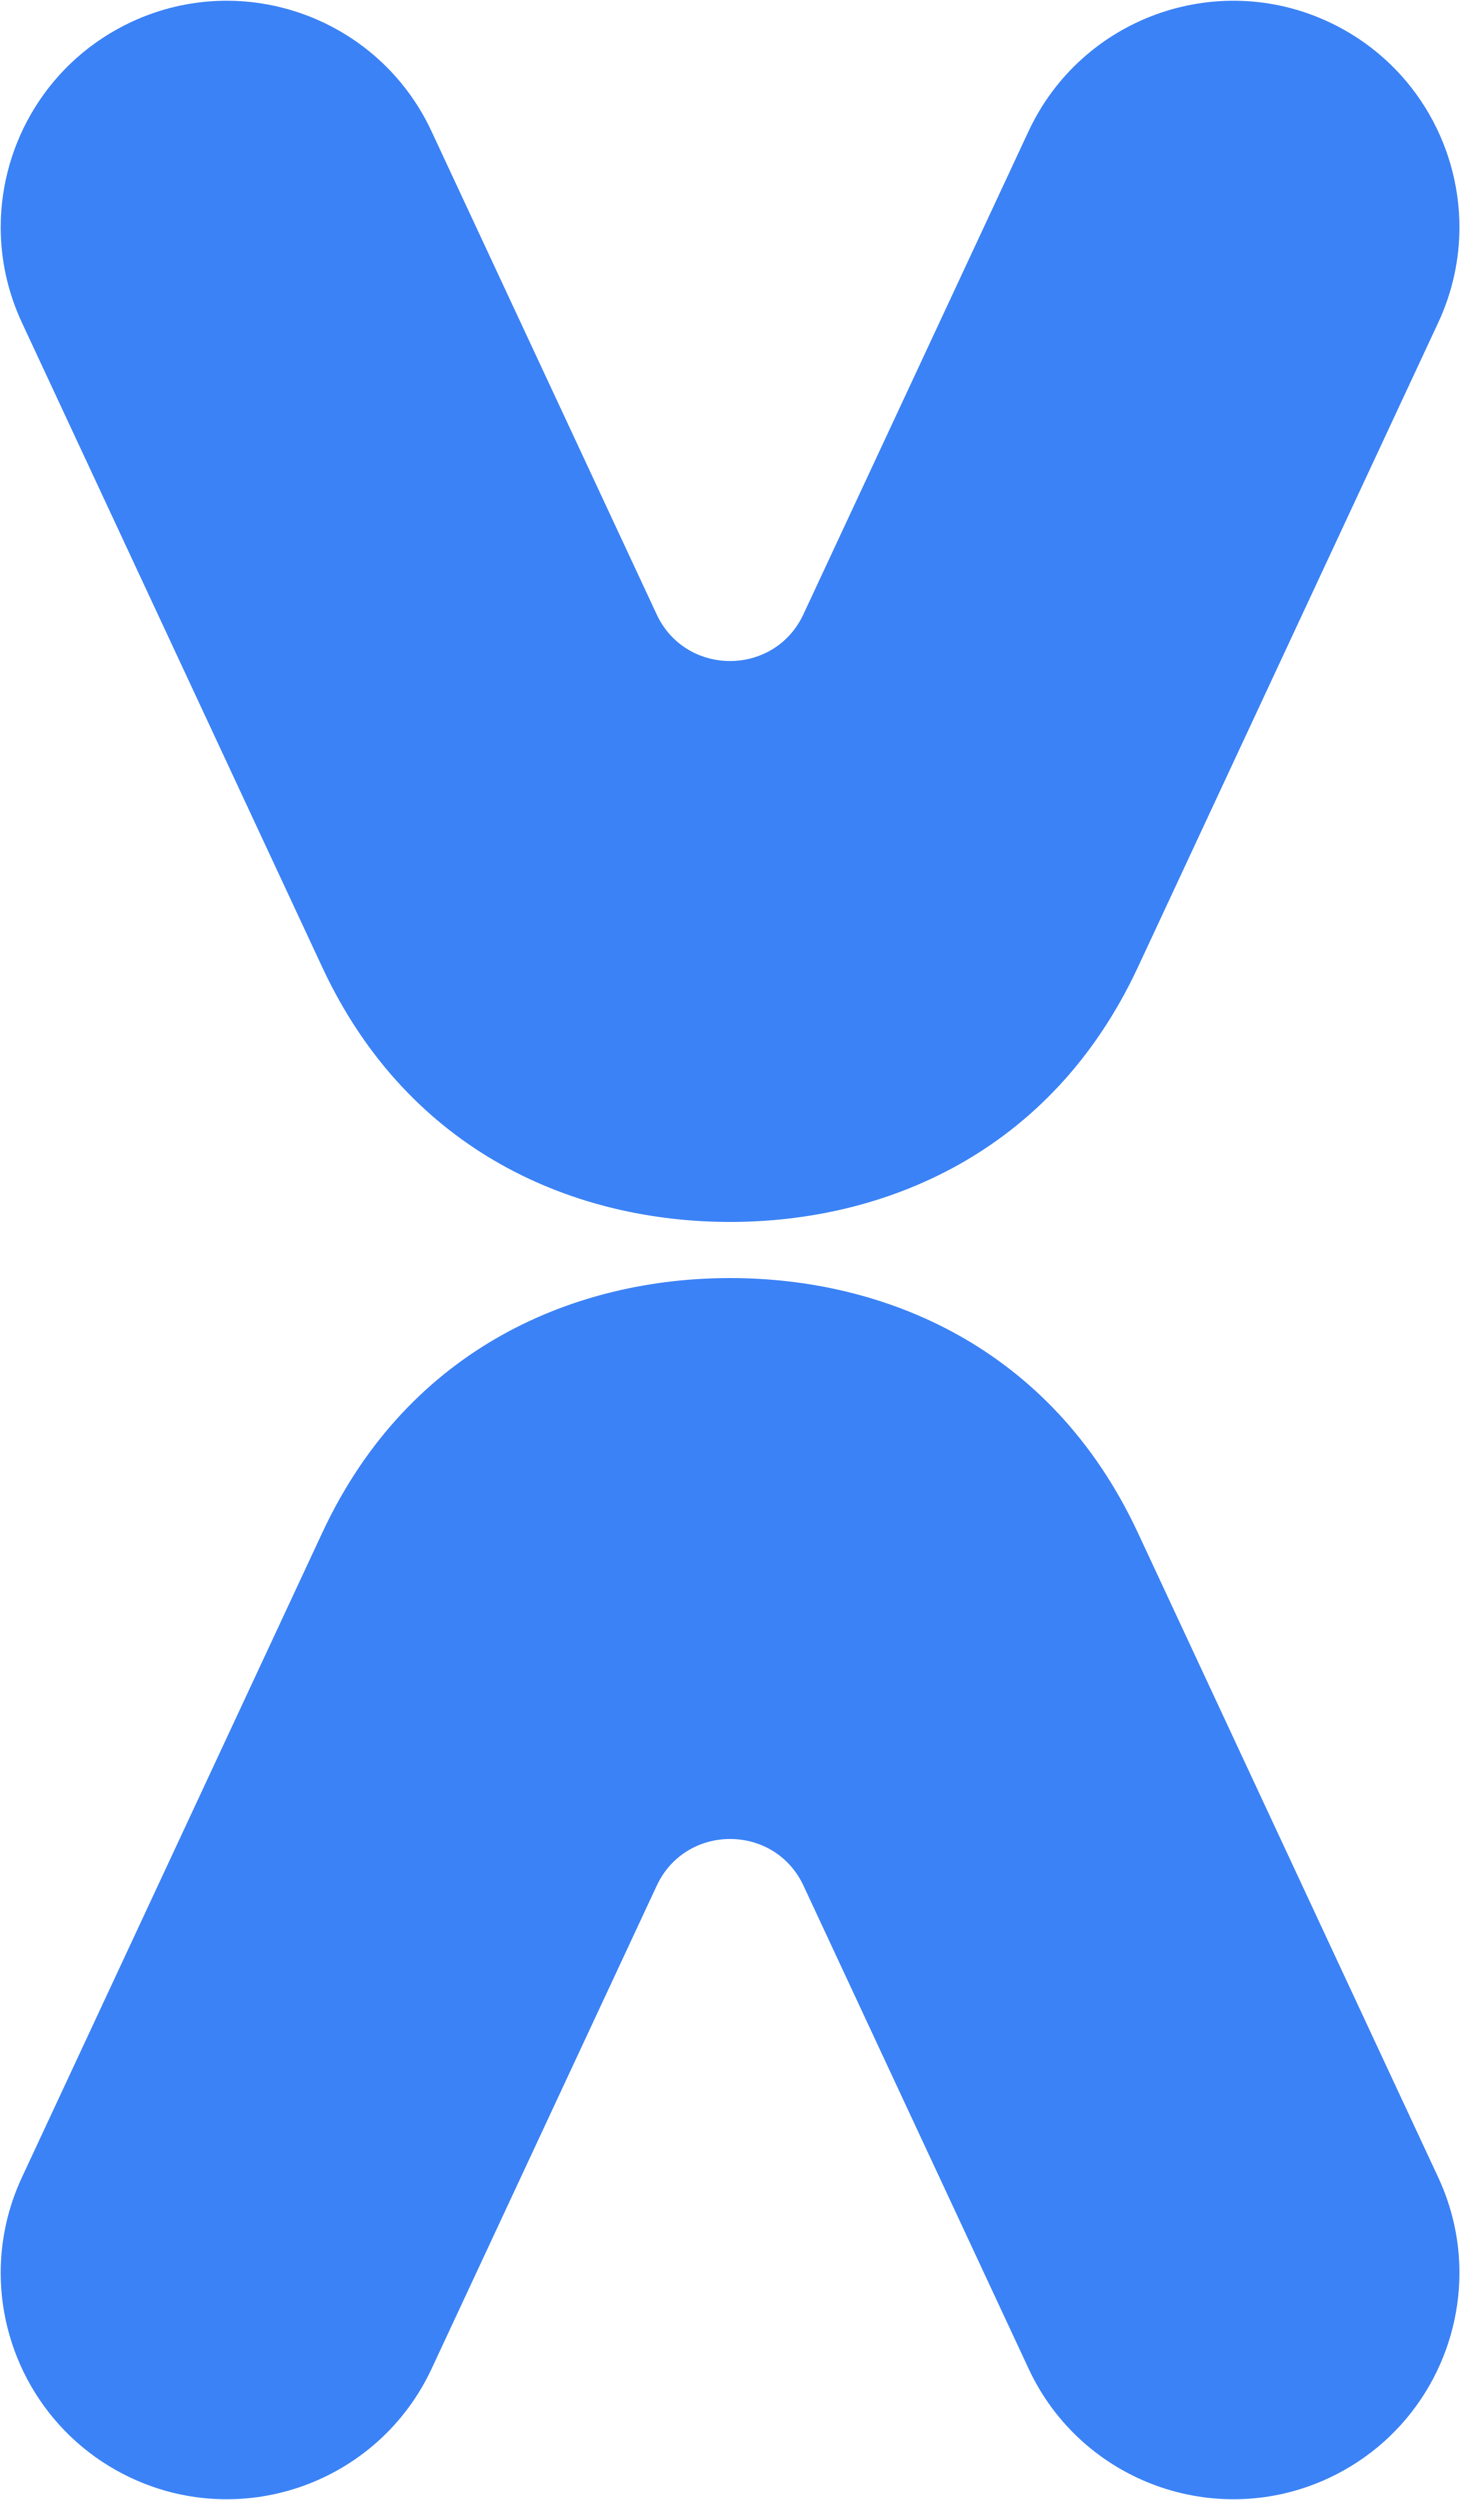
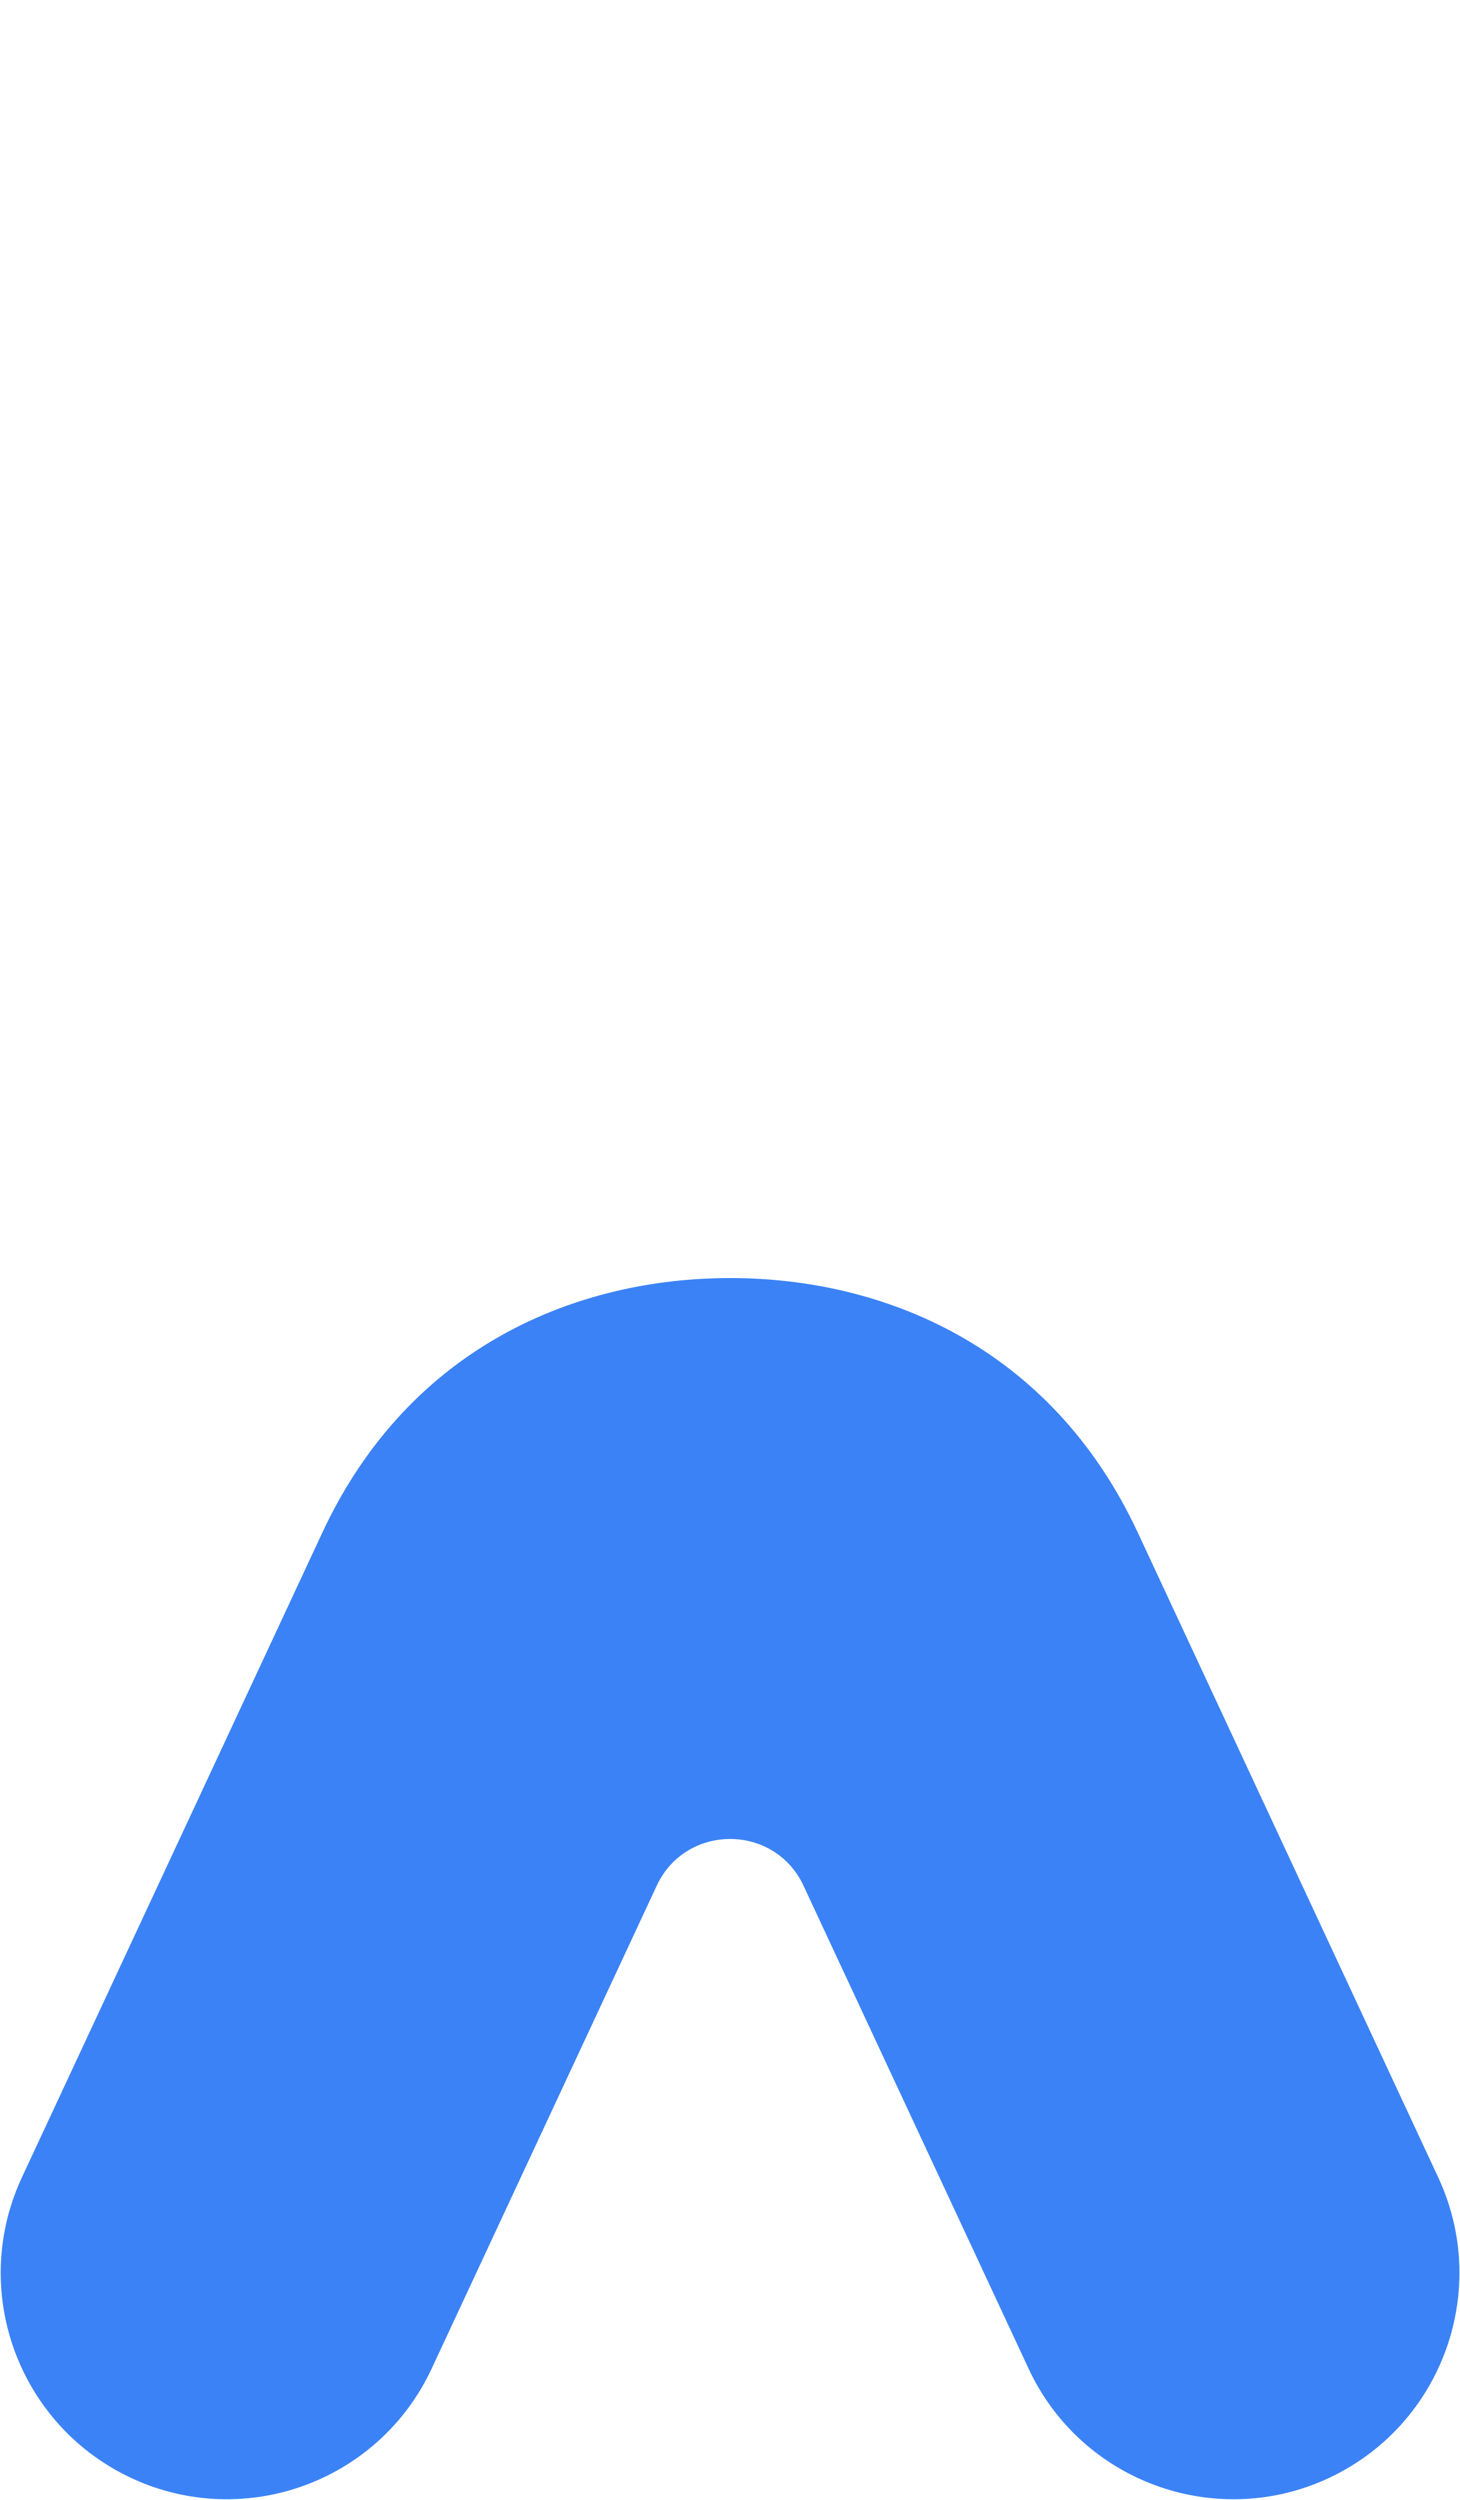
<svg xmlns="http://www.w3.org/2000/svg" width="1668" height="2854" viewBox="0 0 1668 2854" fill="none">
  <path d="M1667.36 2594.89C1667.36 2692.11 1612.09 2785.31 1518.12 2829.21C1389.04 2889.47 1235.25 2833.54 1175.1 2704.25L918.019 2153.02C901.437 2117.37 867.731 2099.59 834.133 2099.59C800.535 2099.59 766.829 2117.37 750.247 2153.02L493.169 2704.25C432.91 2833.54 279.227 2889.47 150.038 2829.21C56.072 2785.31 0.798 2692.11 0.798 2594.89C0.798 2558.26 8.601 2521.19 25.075 2485.86L368.532 1749.2C468.35 1535.91 660.291 1459.17 834.133 1459.17C1007.97 1459.17 1199.81 1535.91 1299.63 1749.2L1643.08 2485.86C1659.56 2521.19 1667.36 2558.26 1667.36 2594.89Z" fill="#3B82F6" />
-   <path d="M0.799 259.402C0.799 162.185 56.073 68.978 150.039 25.084C279.119 -35.175 432.911 20.749 493.062 150.047L750.14 701.268C766.722 736.925 800.428 754.699 834.026 754.699C867.624 754.699 901.33 736.925 917.912 701.268L1174.99 150.047C1235.25 20.749 1388.93 -35.175 1518.12 25.084C1612.09 68.978 1667.36 162.185 1667.36 259.402C1667.36 296.035 1659.56 333.101 1643.08 368.433L1299.63 1105.09C1199.81 1318.38 1007.87 1395.12 834.026 1395.12C660.184 1395.12 468.351 1318.38 368.533 1105.09L25.076 368.433C8.602 333.101 0.799 296.035 0.799 259.402Z" fill="#3B82F6" />
</svg>